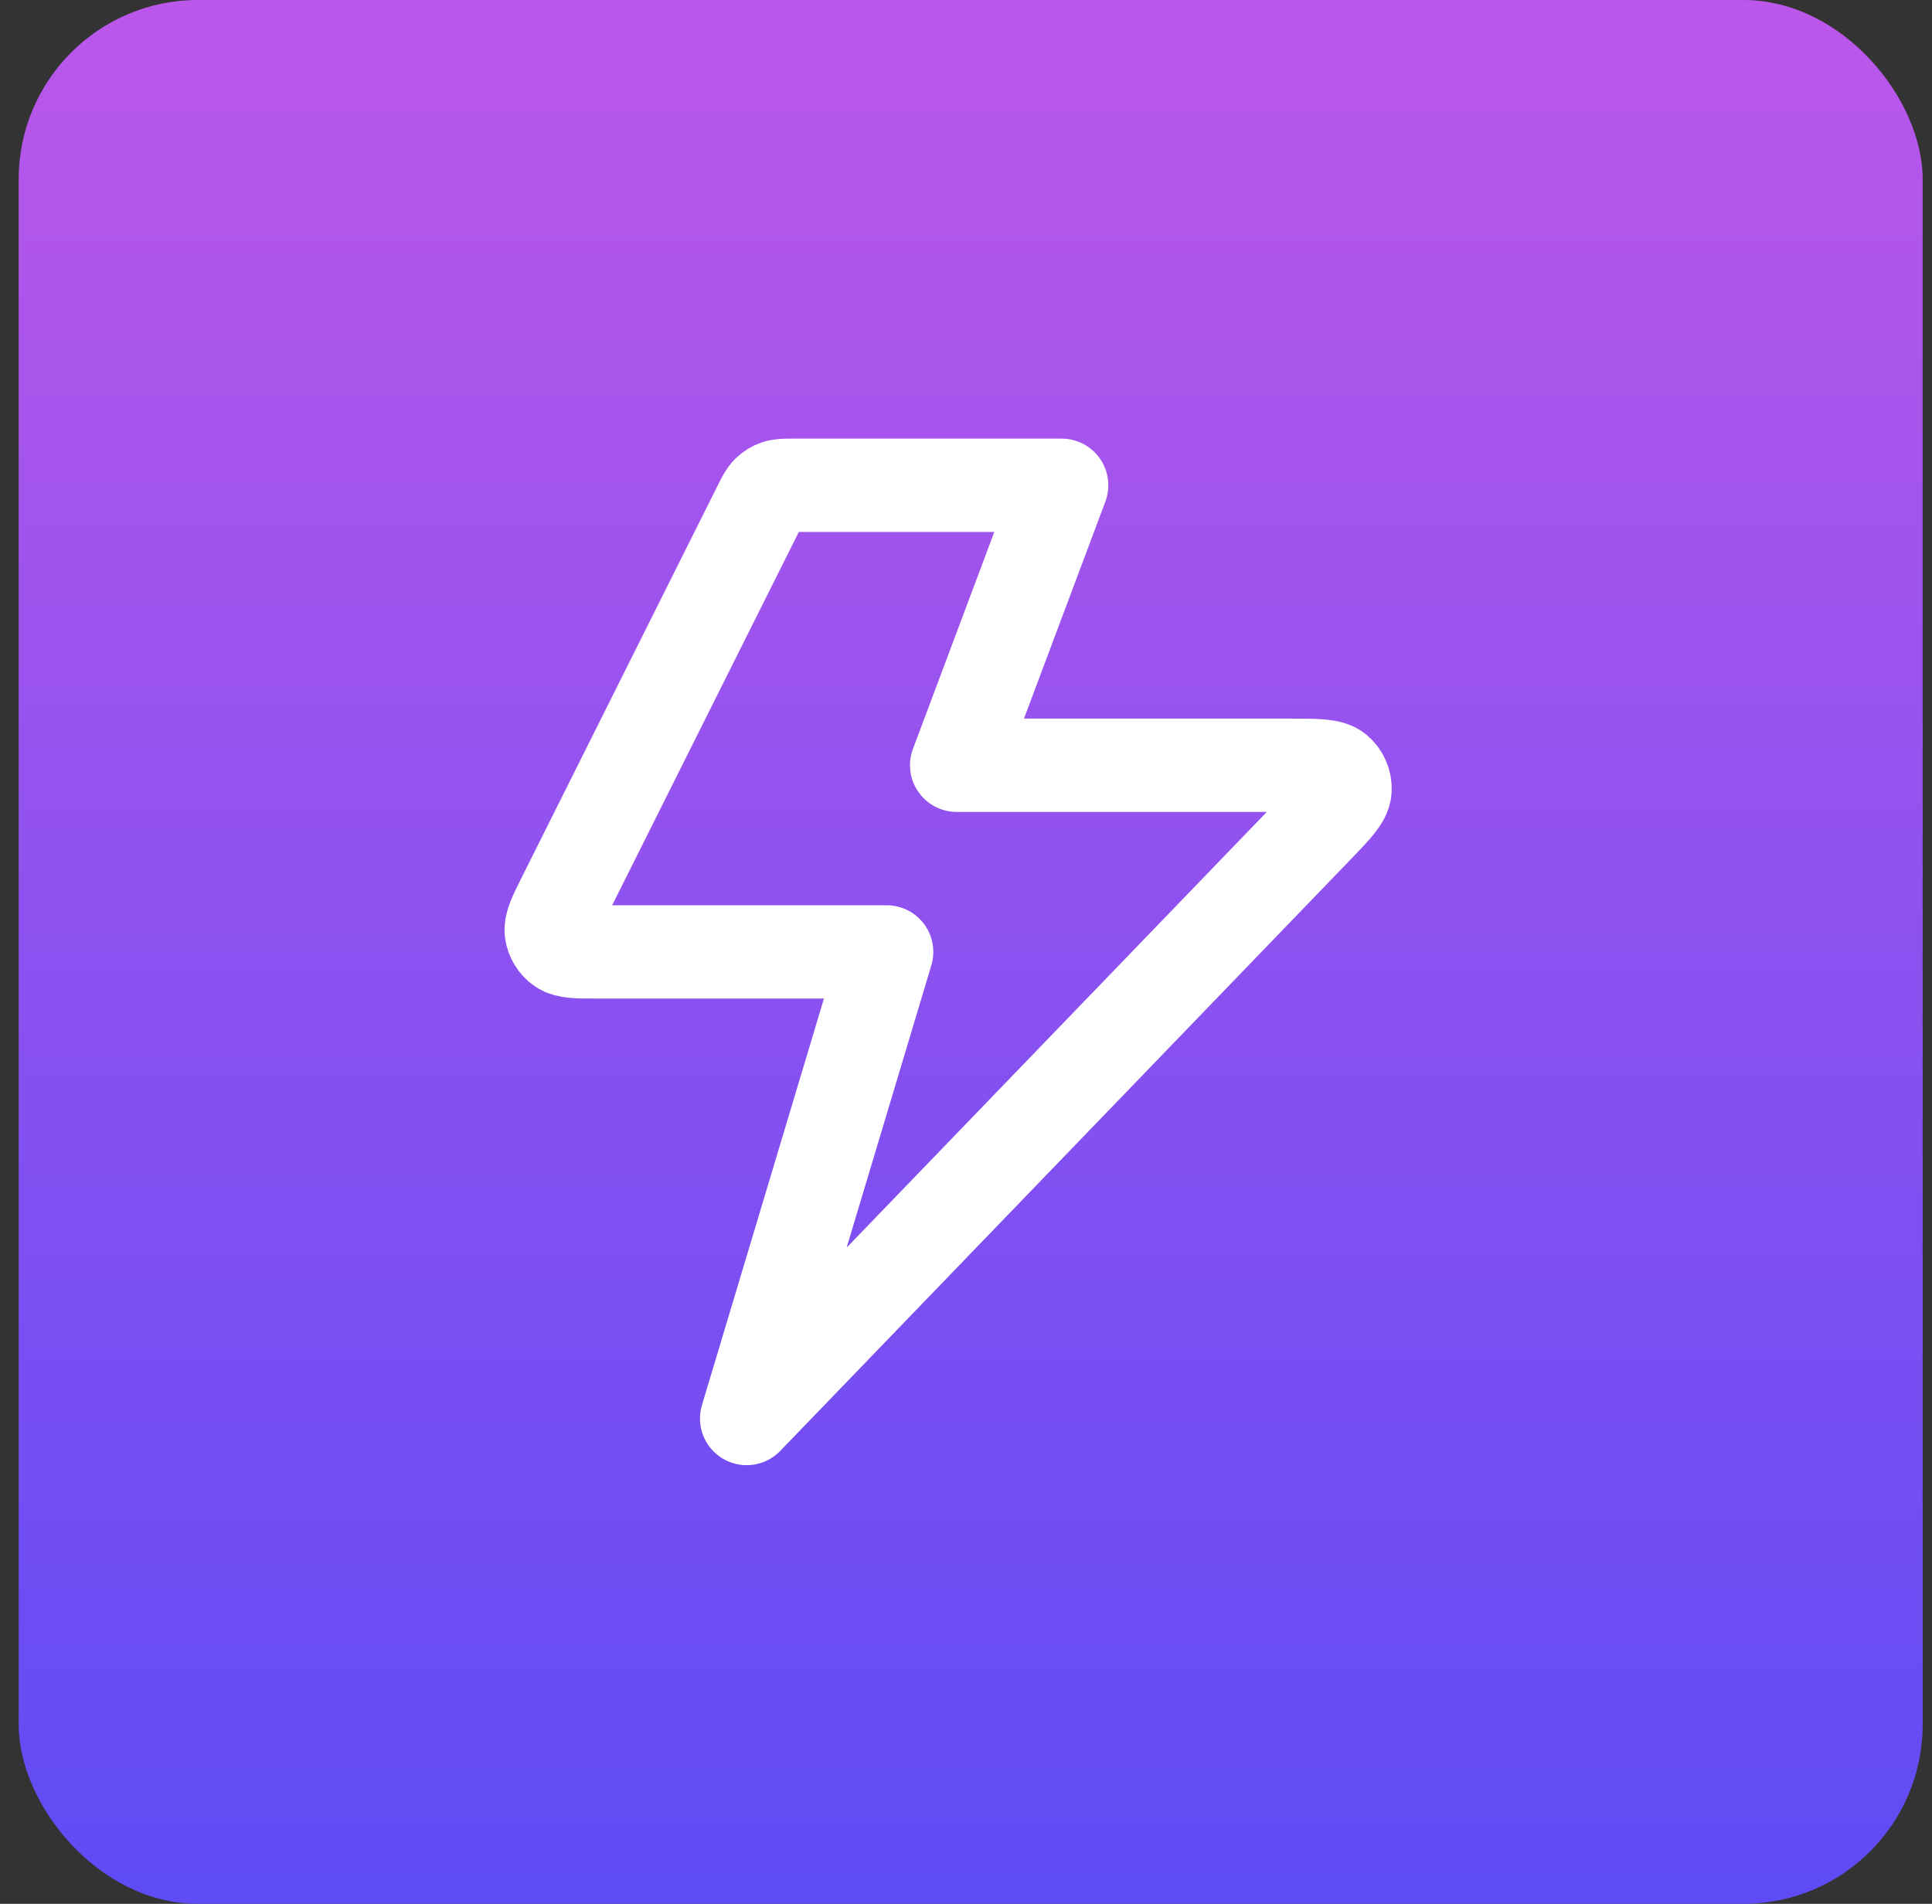
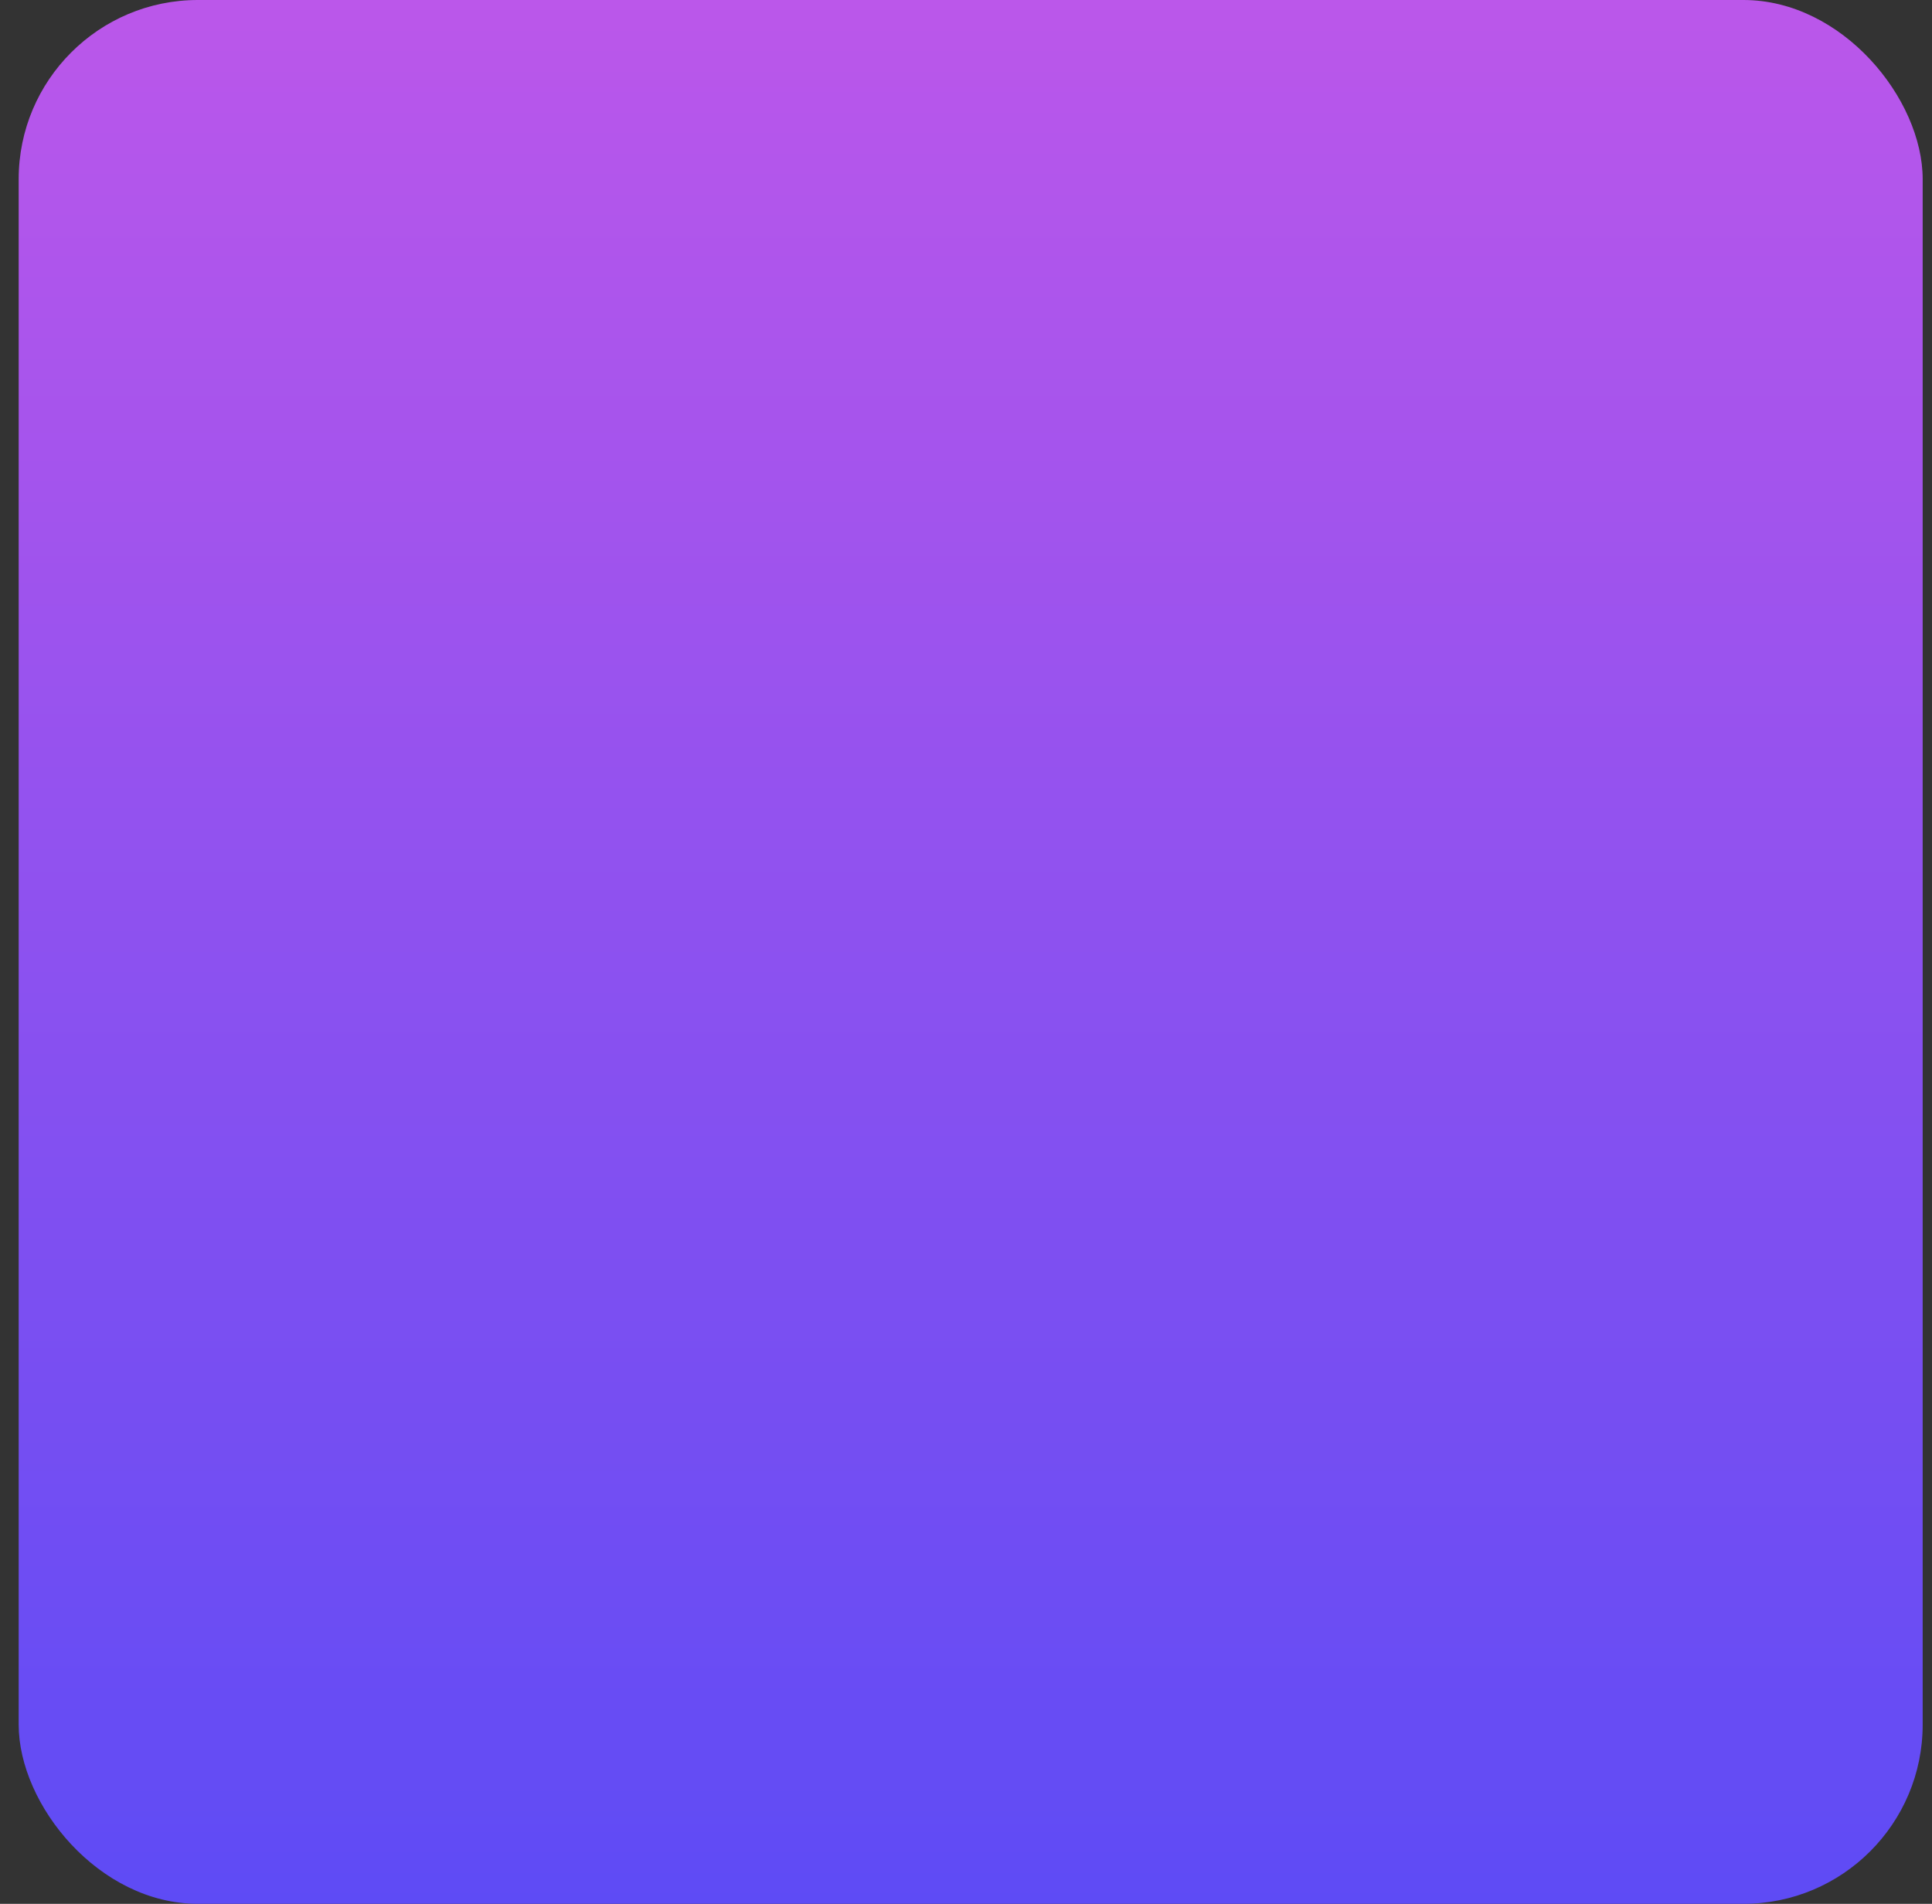
<svg xmlns="http://www.w3.org/2000/svg" width="69" height="68" viewBox="0 0 69 68" fill="none">
  <rect x="0" y="0" width="69" height="68" fill="#333333" stroke="none" />
  <rect x="0.667" width="68" height="68" rx="6.4" fill="url(#paint0_linear_6649_85254)" />
-   <path d="M37.916 17.333H28.324C28.024 17.333 27.875 17.333 27.743 17.379C27.626 17.419 27.52 17.485 27.431 17.571C27.332 17.669 27.265 17.802 27.131 18.07L20.131 32.07C19.811 32.709 19.652 33.029 19.69 33.288C19.724 33.515 19.849 33.718 20.037 33.849C20.252 34 20.609 34 21.324 34H31.666L26.666 50.666L46.988 29.592C47.674 28.881 48.017 28.525 48.036 28.221C48.054 27.957 47.945 27.701 47.743 27.53C47.51 27.333 47.016 27.333 46.028 27.333H34.166L37.916 17.333Z" stroke="white" stroke-width="3.333" stroke-linecap="round" stroke-linejoin="round" />
  <defs>
    <linearGradient id="paint0_linear_6649_85254" x1="34.667" y1="0" x2="34.667" y2="68" gradientUnits="userSpaceOnUse">
      <stop stop-color="#BB57EA" />
      <stop offset="1" stop-color="#5E4BF5" />
    </linearGradient>
  </defs>
</svg>